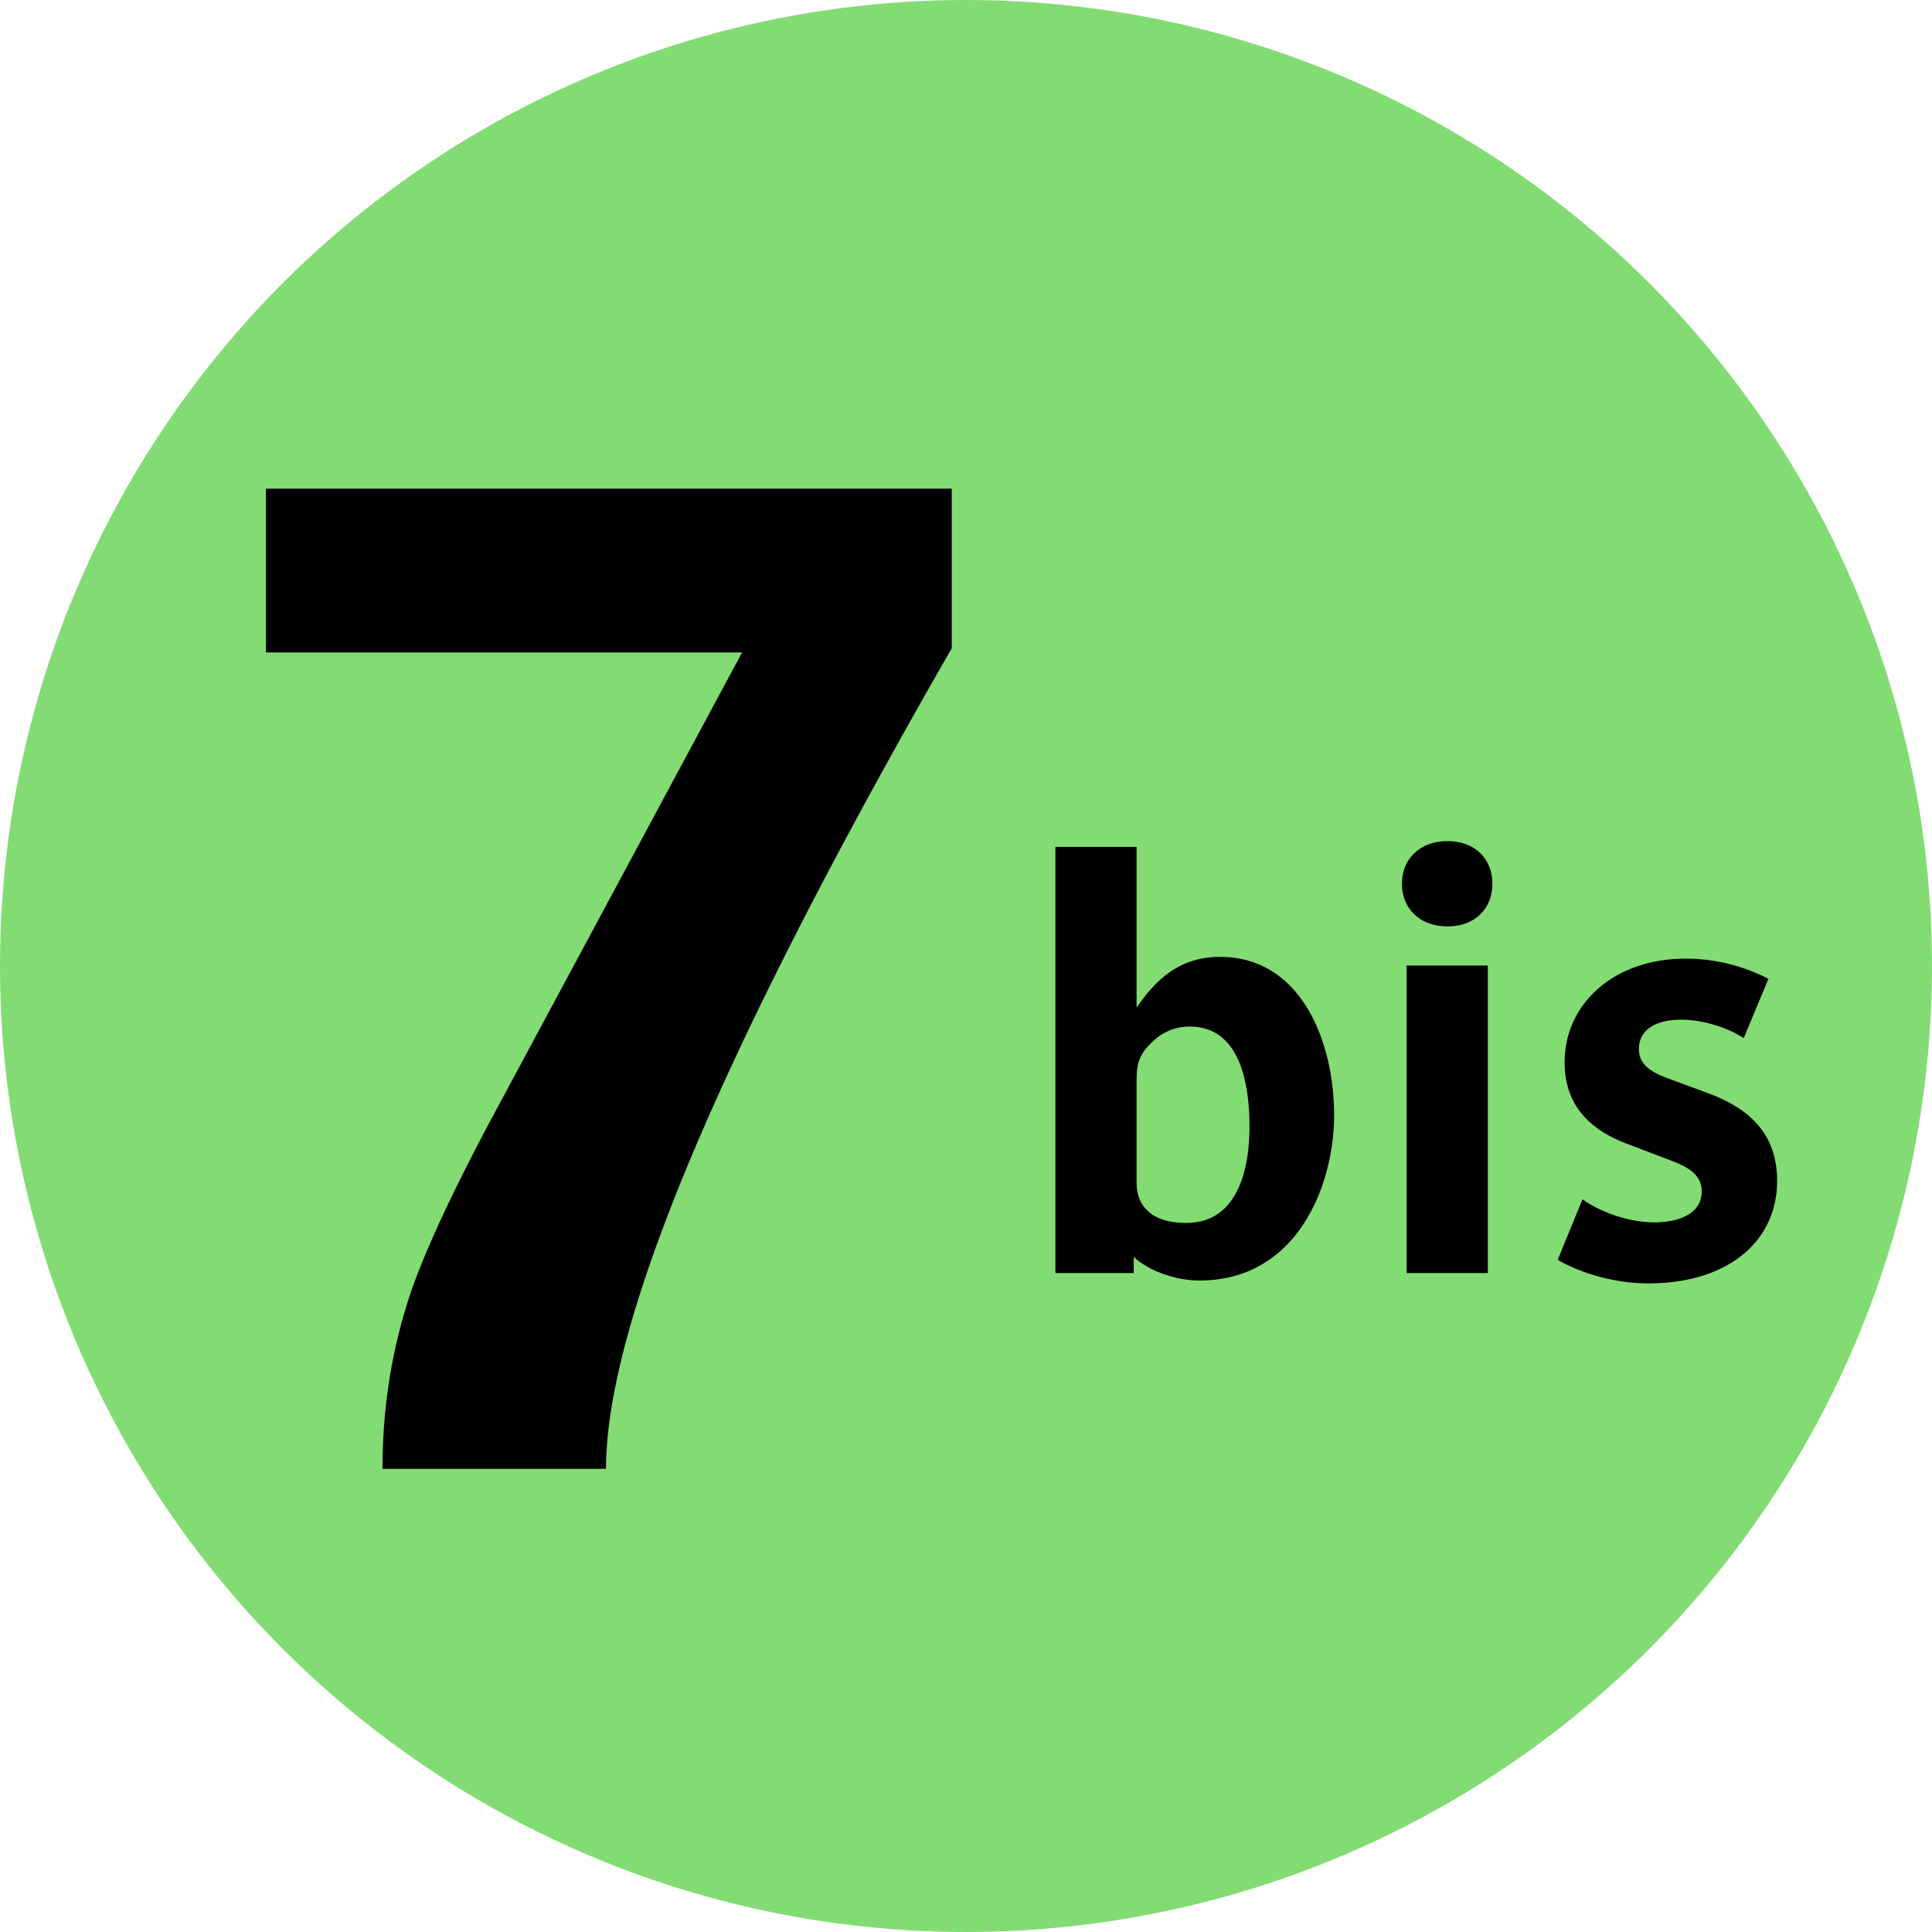
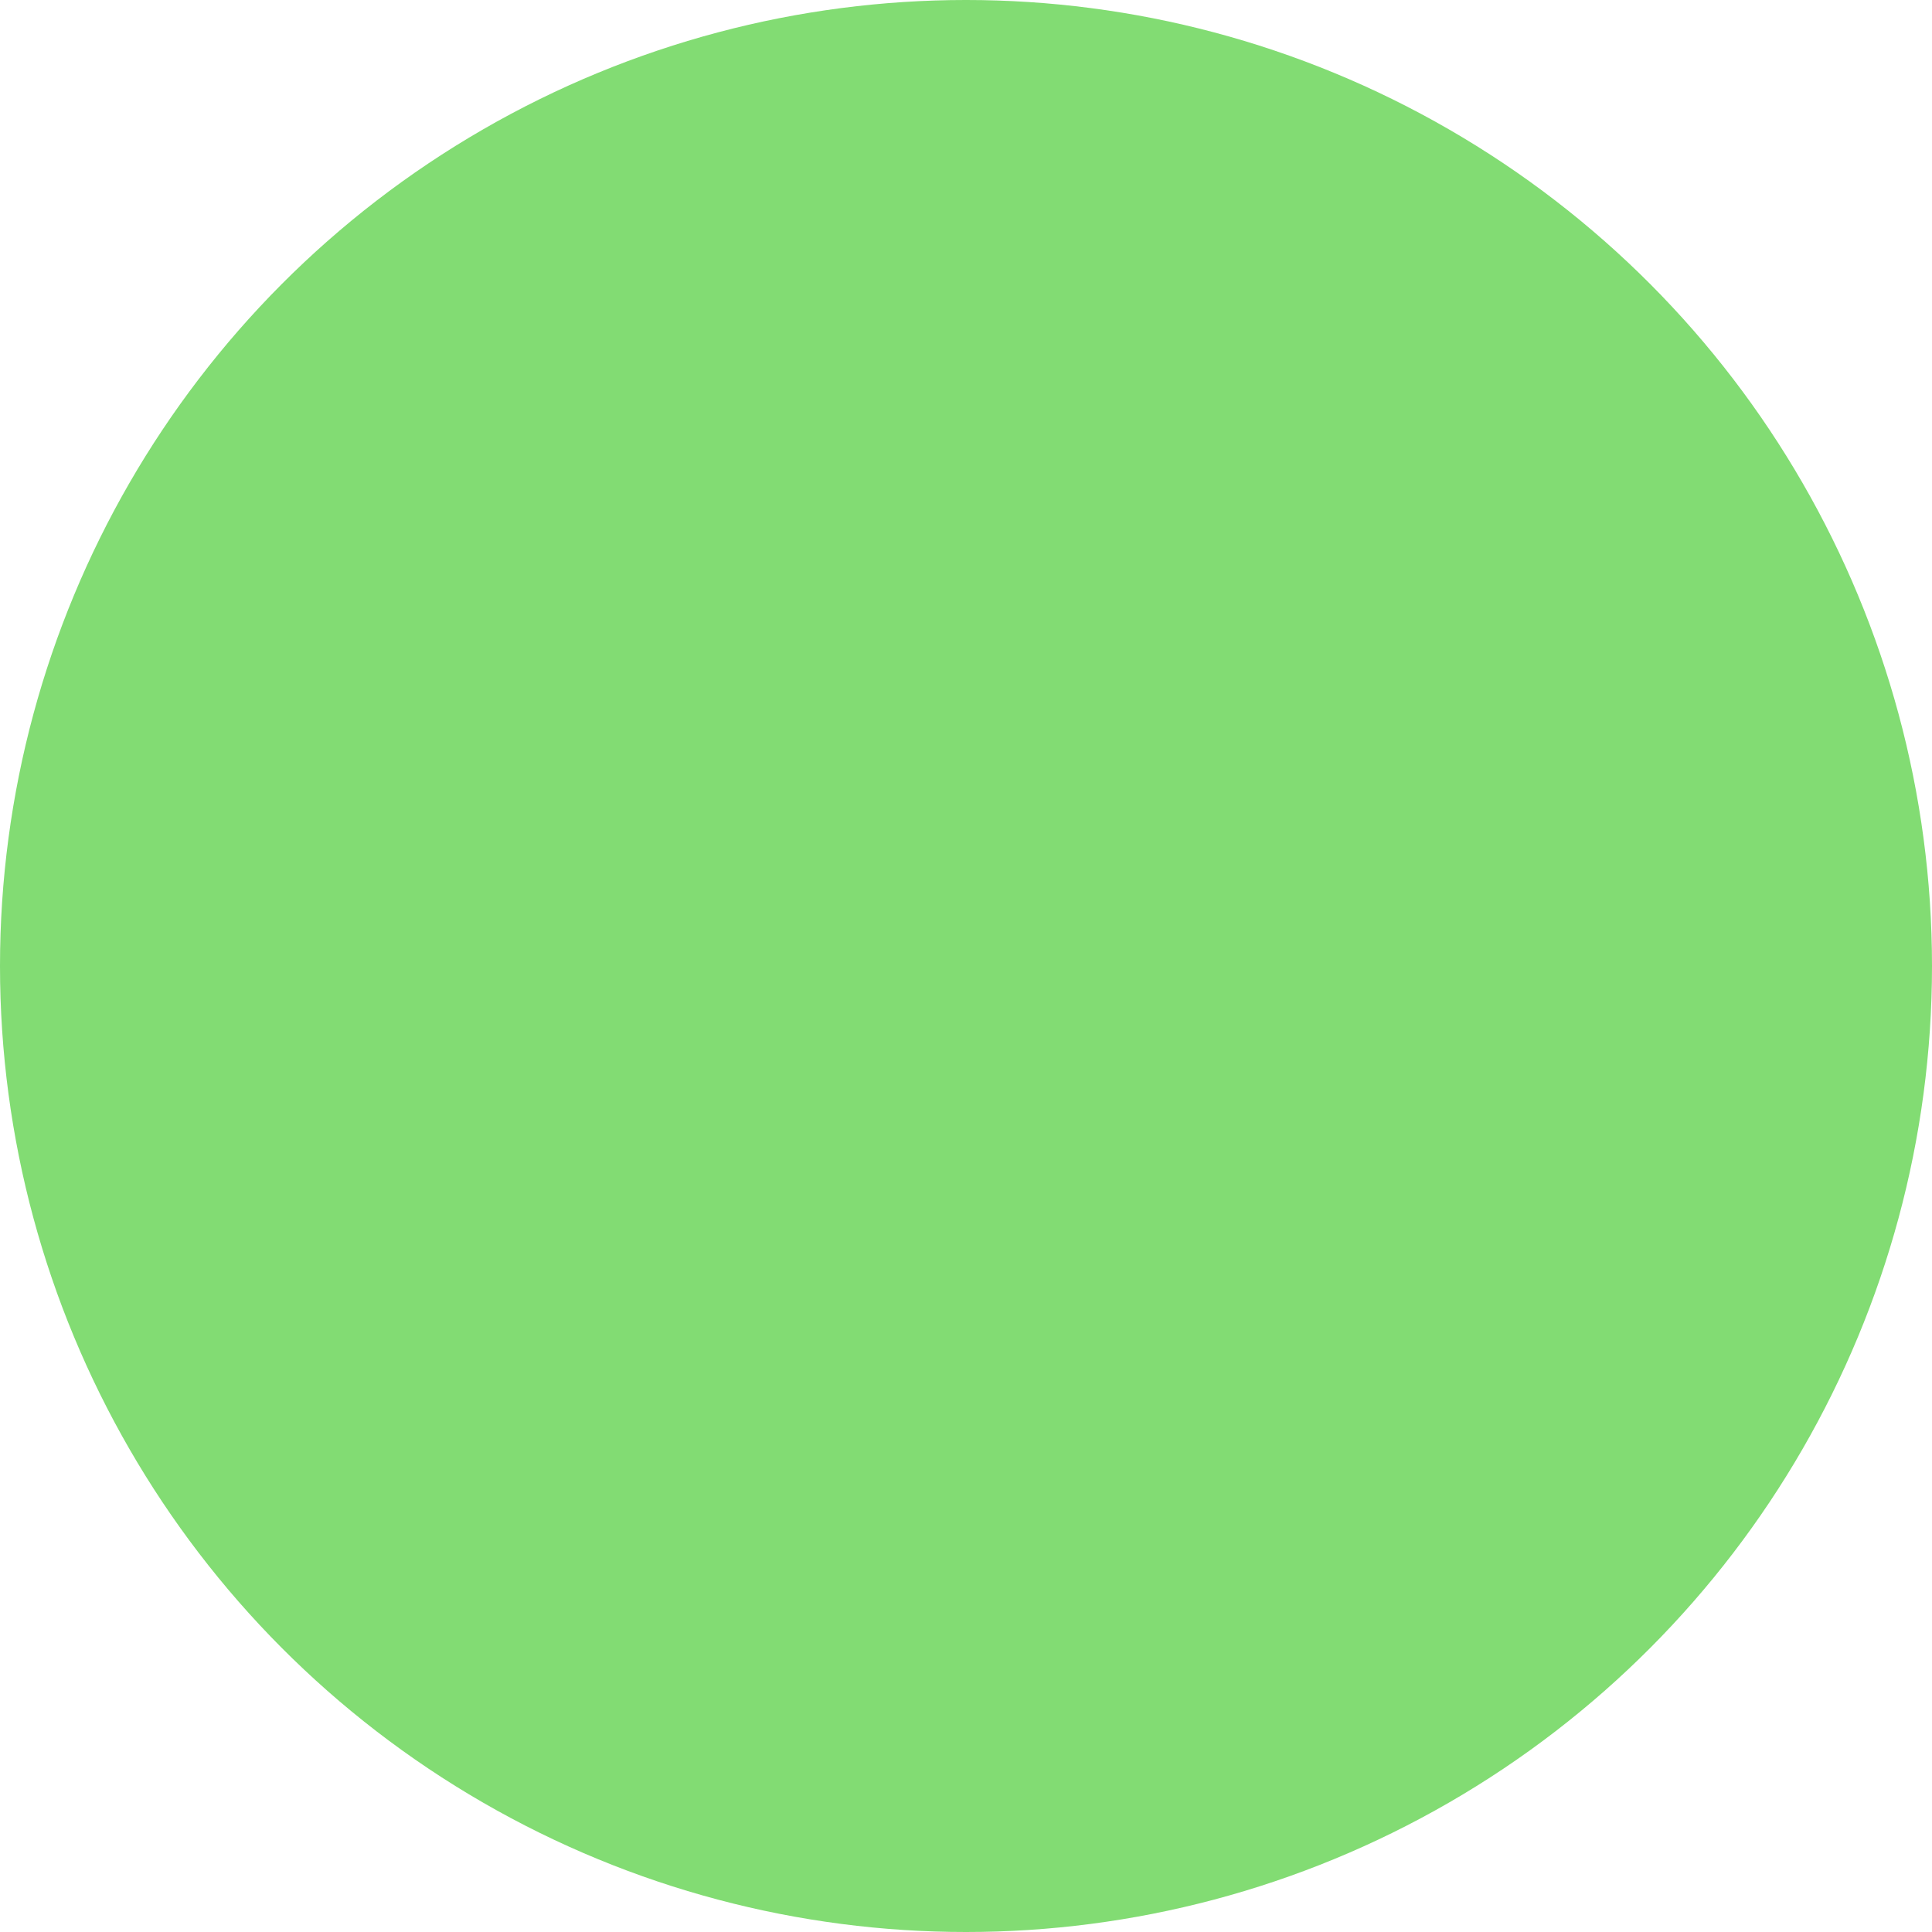
<svg xmlns="http://www.w3.org/2000/svg" width="92" height="92" viewBox="0 0 92 92">
  <g fill-rule="evenodd" clip-rule="evenodd">
    <circle cx="46" cy="46" r="46" fill="#82dc73" />
-     <path d="M63.53 53.107c0-3.537-1.591-7.541-5.429-7.541-1.865 0-2.99.987-3.977 2.413v-7.65h-3.867v20.292h3.73v-.768c.74.686 2.029 1.124 3.125 1.124 4.691.001 6.418-4.579 6.418-7.87zm-4.031.549c0 2.001-.548 4.579-3.017 4.579-1.754 0-2.357-.905-2.357-1.919v-4.799c0-.851.082-1.262.74-1.893a2.492 2.492 0 0 1 1.782-.74c2.441.001 2.852 2.798 2.852 4.772zM71.066 42.084c0-1.179-.822-2.029-2.139-2.029s-2.166.851-2.166 2.029c0 1.18.85 2.029 2.166 2.029s2.139-.849 2.139-2.029zm-.218 18.537V45.979H66.98v14.643h3.868zM45.32 30.872C34.346 49.957 28.858 62.981 28.858 69.945H18.214c0-2.909.441-5.686 1.323-8.33.749-2.204 2.226-5.333 4.429-9.389L35.337 31.07H12.661v-7.8h32.66v7.602zM84.624 56.233c0-2.221-1.288-3.428-3.263-4.168l-1.783-.658c-.932-.329-1.535-.686-1.535-1.453 0-.878.74-1.398 2.029-1.398.933 0 2.111.329 2.961.878l1.18-2.825c-.768-.384-2.111-.959-3.949-.959-3.428 0-5.758 2.166-5.758 4.936 0 1.728.85 3.071 2.934 3.866l1.729.658c.768.302 1.864.604 1.864 1.618 0 1.151-1.234 1.48-2.249 1.48-1.151 0-2.495-.438-3.428-1.097l-1.179 2.879c.823.493 2.468 1.124 4.306 1.124 3.837 0 6.141-2.029 6.141-4.881z" />
  </g>
</svg>